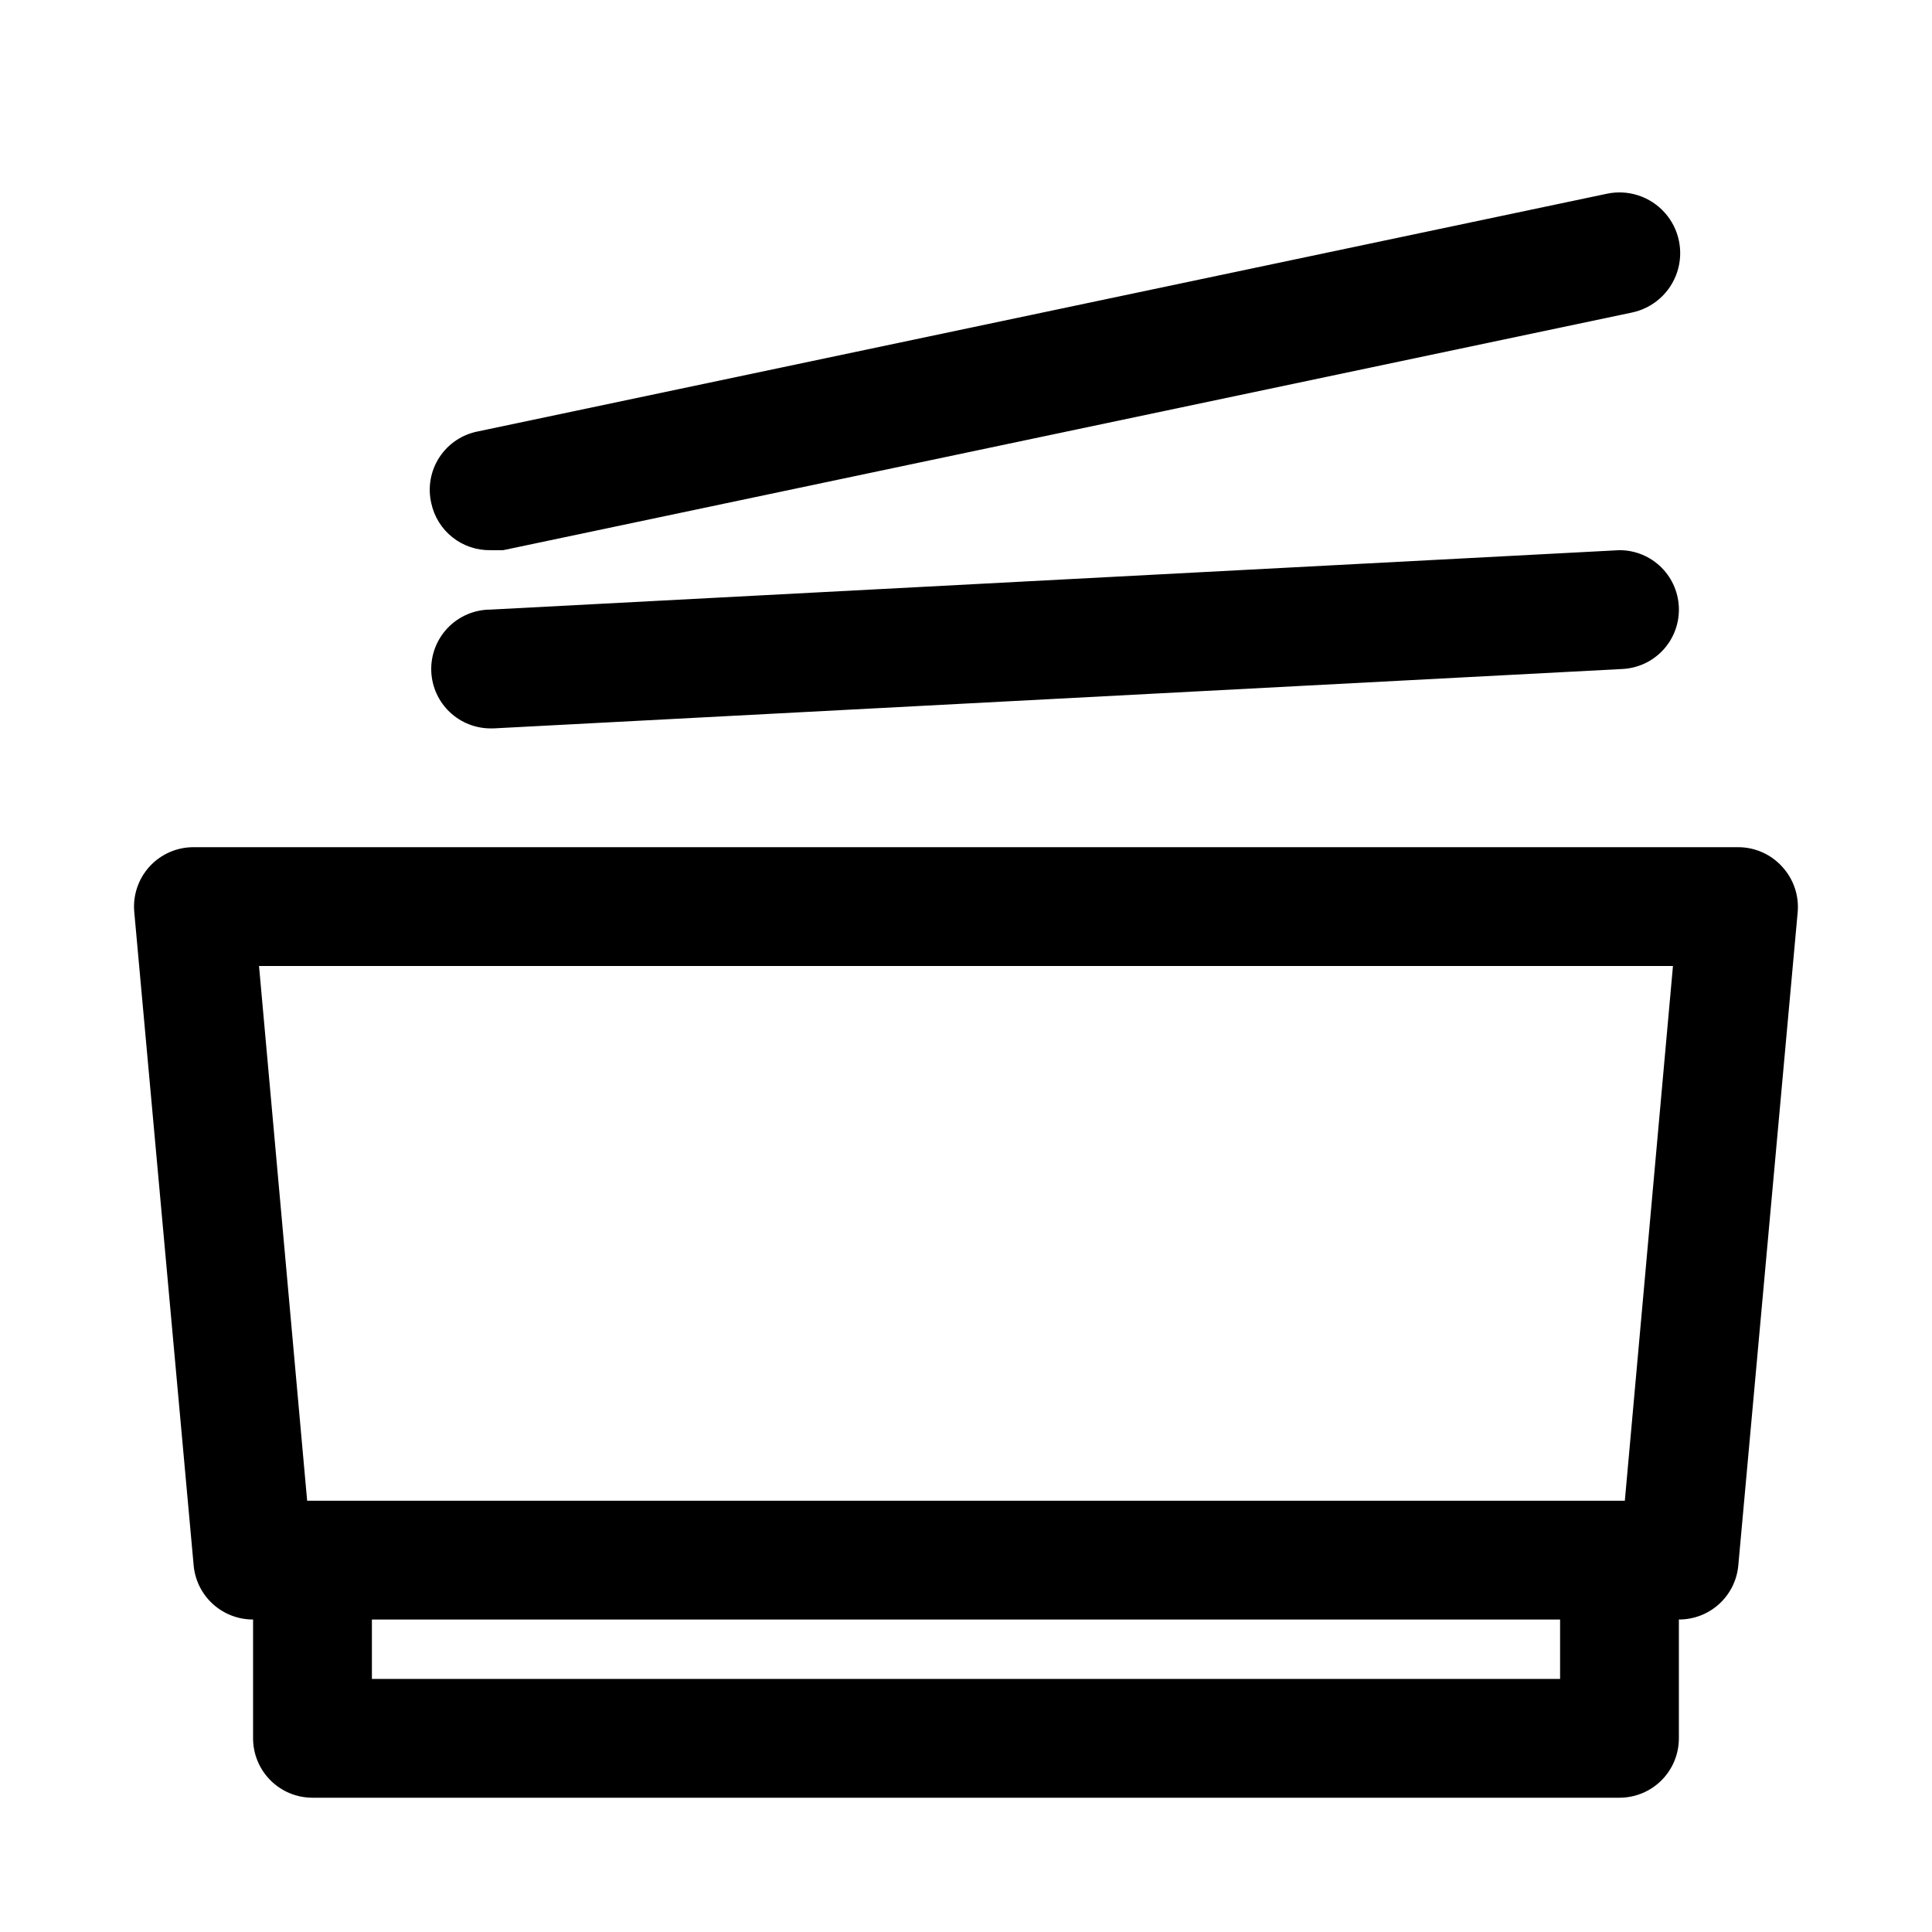
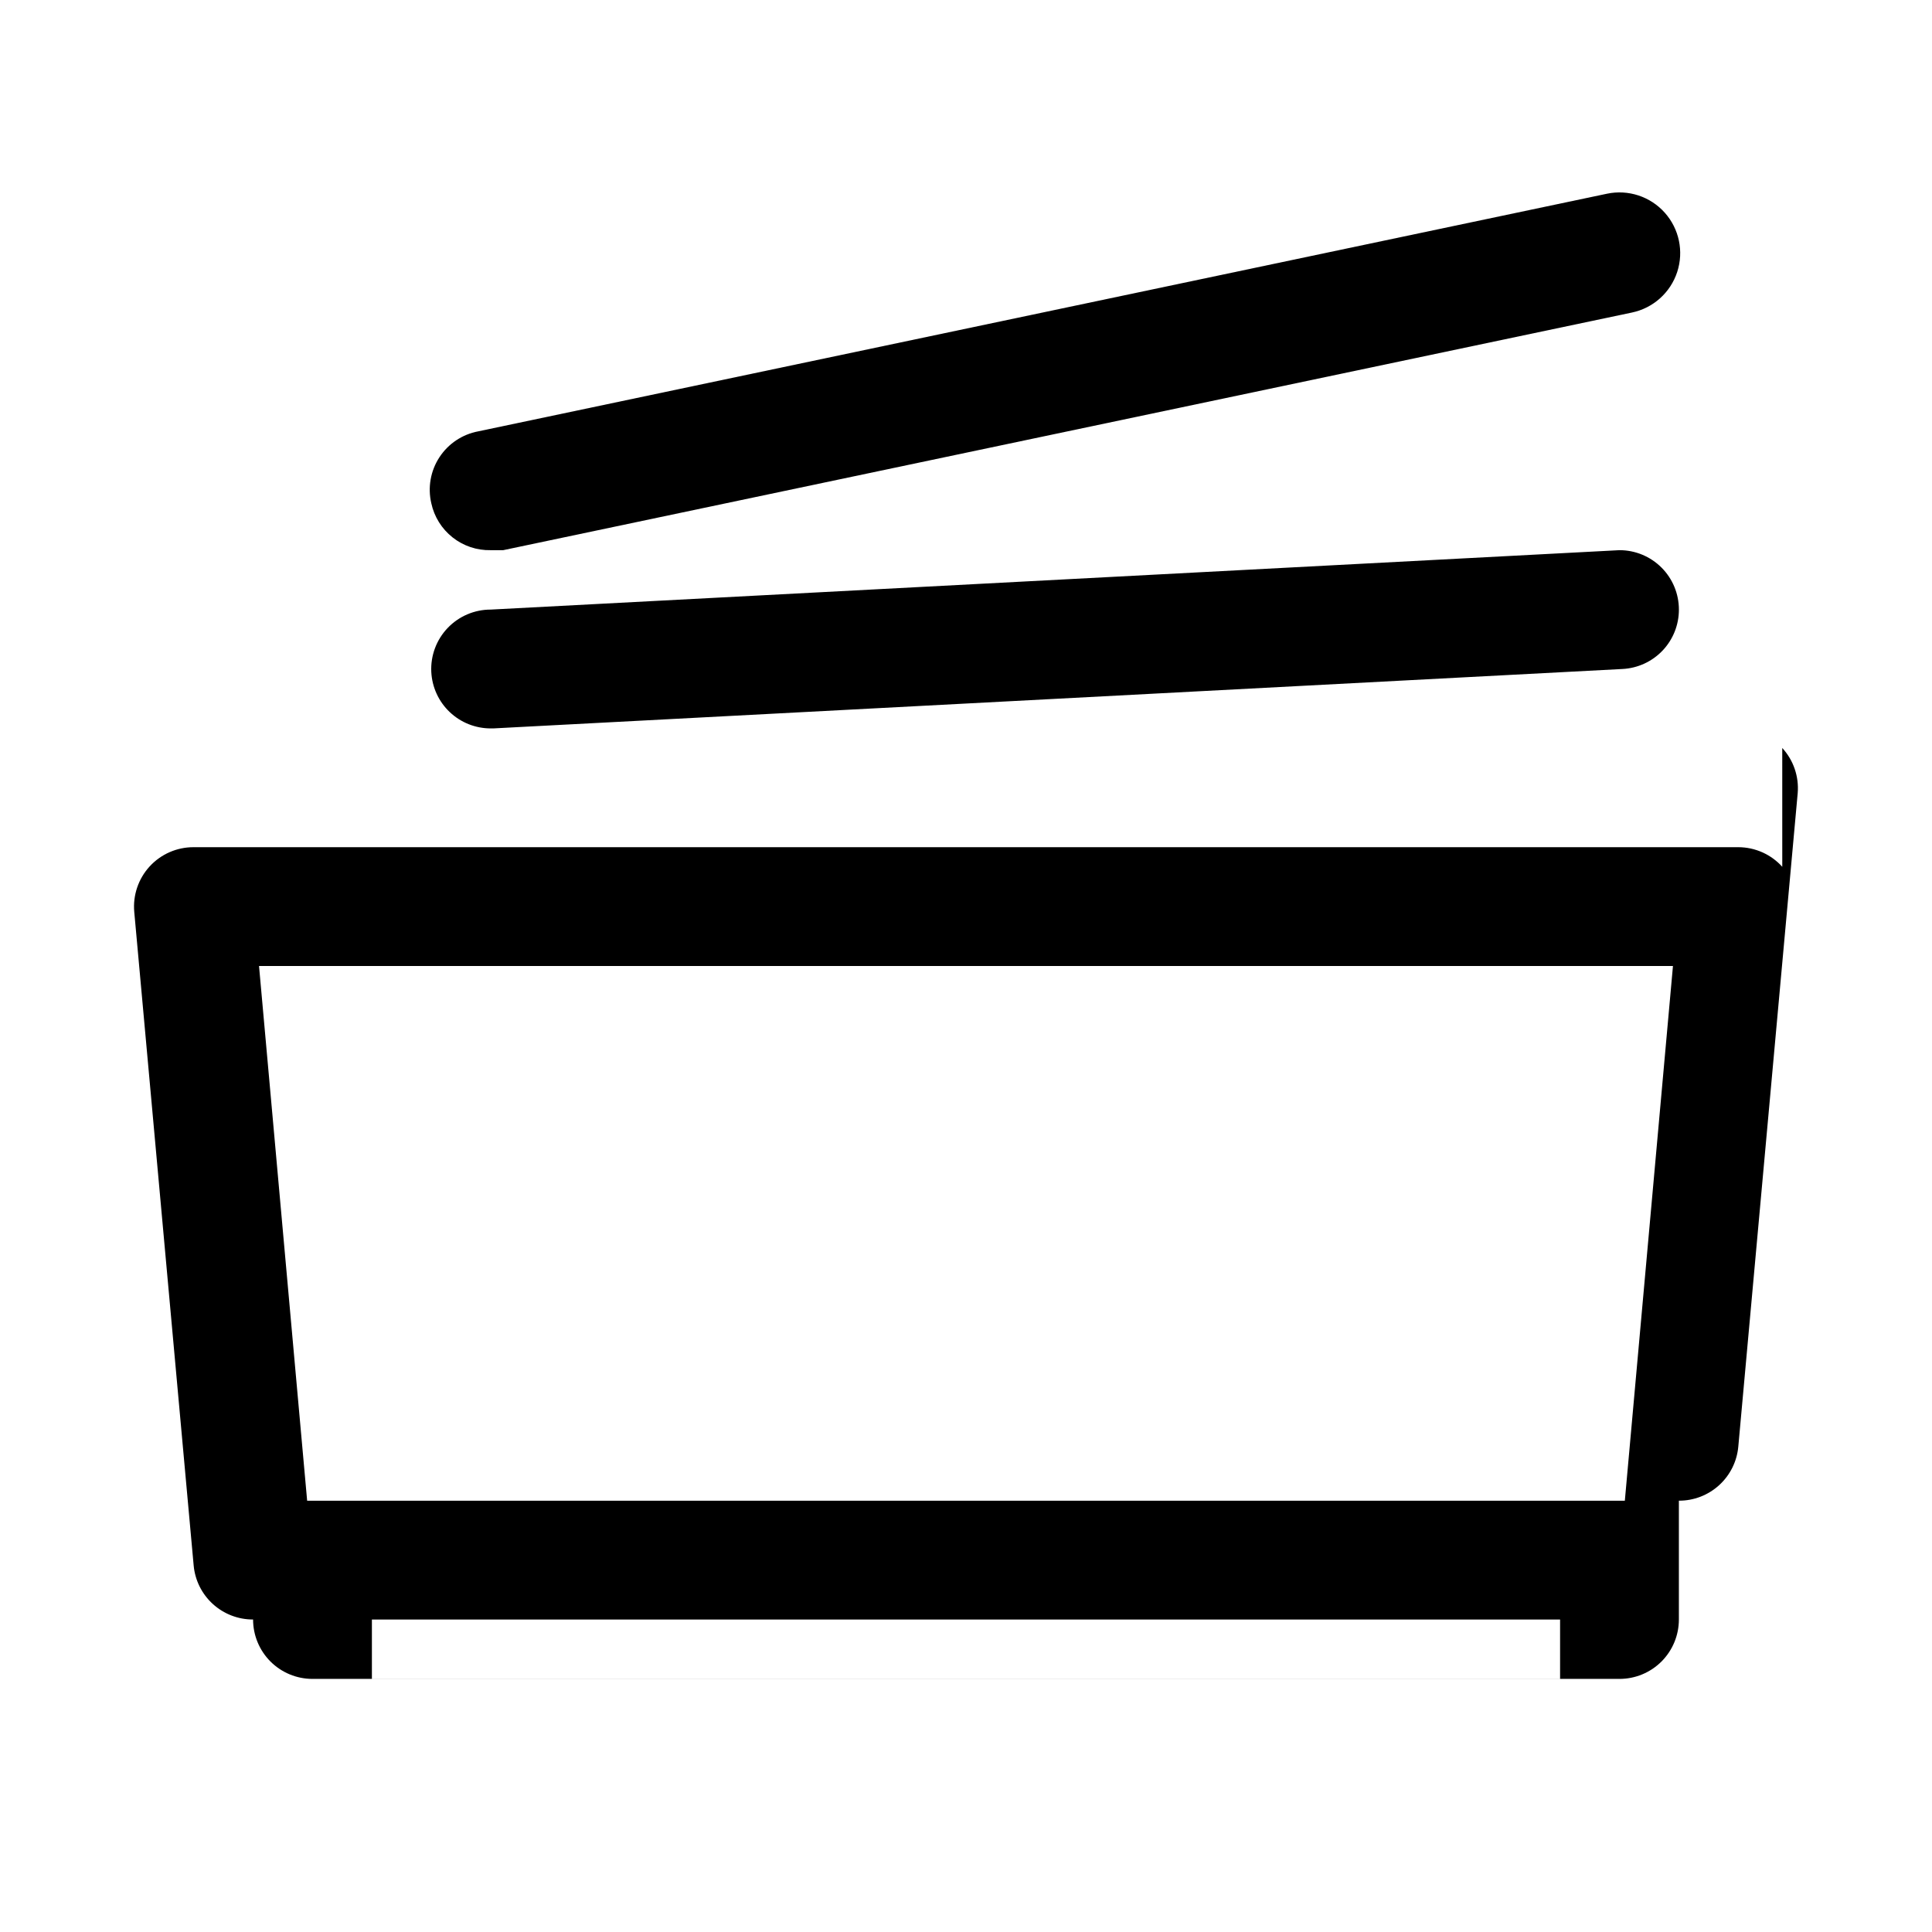
<svg xmlns="http://www.w3.org/2000/svg" fill="#000000" width="800px" height="800px" version="1.1" viewBox="144 144 512 512">
-   <path d="m616.32 373.71c-2.977-3.301-7.207-5.188-11.648-5.195h-409.35c-4.43-0.02-8.668 1.832-11.664 5.098-2.996 3.269-4.477 7.648-4.078 12.062l15.742 173.18c0.355 3.926 2.172 7.574 5.086 10.227 2.914 2.652 6.719 4.117 10.66 4.102v31.488c0 4.176 1.66 8.18 4.609 11.133 2.953 2.953 6.957 4.609 11.133 4.609h346.37c4.176 0 8.18-1.656 11.133-4.609 2.953-2.953 4.609-6.957 4.609-11.133v-31.488c3.941 0.016 7.746-1.449 10.66-4.102 2.918-2.652 4.731-6.301 5.086-10.227l15.742-173.18c0.367-4.387-1.117-8.727-4.094-11.965zm-28.969 26.293-12.754 141.7h-349.2l-12.754-141.7zm-29.914 188.93h-314.88v-15.742h314.88zm-299.14-311.57c-0.973-4.184-0.199-8.582 2.152-12.18 2.348-3.598 6.062-6.078 10.285-6.871l299.14-62.977c5.625-1.18 11.453 0.73 15.289 5.012 3.836 4.281 5.098 10.281 3.309 15.742-1.793 5.461-6.359 9.555-11.984 10.734l-299.14 62.977h-3.305c-3.66 0.082-7.238-1.113-10.109-3.387-2.875-2.269-4.867-5.469-5.637-9.051zm0 44.715c-0.215-4.312 1.348-8.52 4.324-11.645s7.106-4.894 11.422-4.887l299.14-15.746c4.176 0 8.18 1.66 11.133 4.613s4.609 6.957 4.609 11.133c0.008 4.043-1.543 7.93-4.328 10.863-2.785 2.93-6.59 4.676-10.629 4.879l-299.14 15.742-0.785 0.004c-4.043 0.004-7.934-1.547-10.863-4.332-2.934-2.781-4.68-6.59-4.883-10.625z" />
+   <path d="m616.32 373.71c-2.977-3.301-7.207-5.188-11.648-5.195h-409.35c-4.43-0.02-8.668 1.832-11.664 5.098-2.996 3.269-4.477 7.648-4.078 12.062l15.742 173.18c0.355 3.926 2.172 7.574 5.086 10.227 2.914 2.652 6.719 4.117 10.66 4.102c0 4.176 1.66 8.18 4.609 11.133 2.953 2.953 6.957 4.609 11.133 4.609h346.37c4.176 0 8.18-1.656 11.133-4.609 2.953-2.953 4.609-6.957 4.609-11.133v-31.488c3.941 0.016 7.746-1.449 10.66-4.102 2.918-2.652 4.731-6.301 5.086-10.227l15.742-173.18c0.367-4.387-1.117-8.727-4.094-11.965zm-28.969 26.293-12.754 141.7h-349.2l-12.754-141.7zm-29.914 188.93h-314.88v-15.742h314.88zm-299.14-311.57c-0.973-4.184-0.199-8.582 2.152-12.18 2.348-3.598 6.062-6.078 10.285-6.871l299.14-62.977c5.625-1.18 11.453 0.73 15.289 5.012 3.836 4.281 5.098 10.281 3.309 15.742-1.793 5.461-6.359 9.555-11.984 10.734l-299.14 62.977h-3.305c-3.66 0.082-7.238-1.113-10.109-3.387-2.875-2.269-4.867-5.469-5.637-9.051zm0 44.715c-0.215-4.312 1.348-8.52 4.324-11.645s7.106-4.894 11.422-4.887l299.14-15.746c4.176 0 8.18 1.66 11.133 4.613s4.609 6.957 4.609 11.133c0.008 4.043-1.543 7.93-4.328 10.863-2.785 2.93-6.59 4.676-10.629 4.879l-299.14 15.742-0.785 0.004c-4.043 0.004-7.934-1.547-10.863-4.332-2.934-2.781-4.68-6.59-4.883-10.625z" />
</svg>